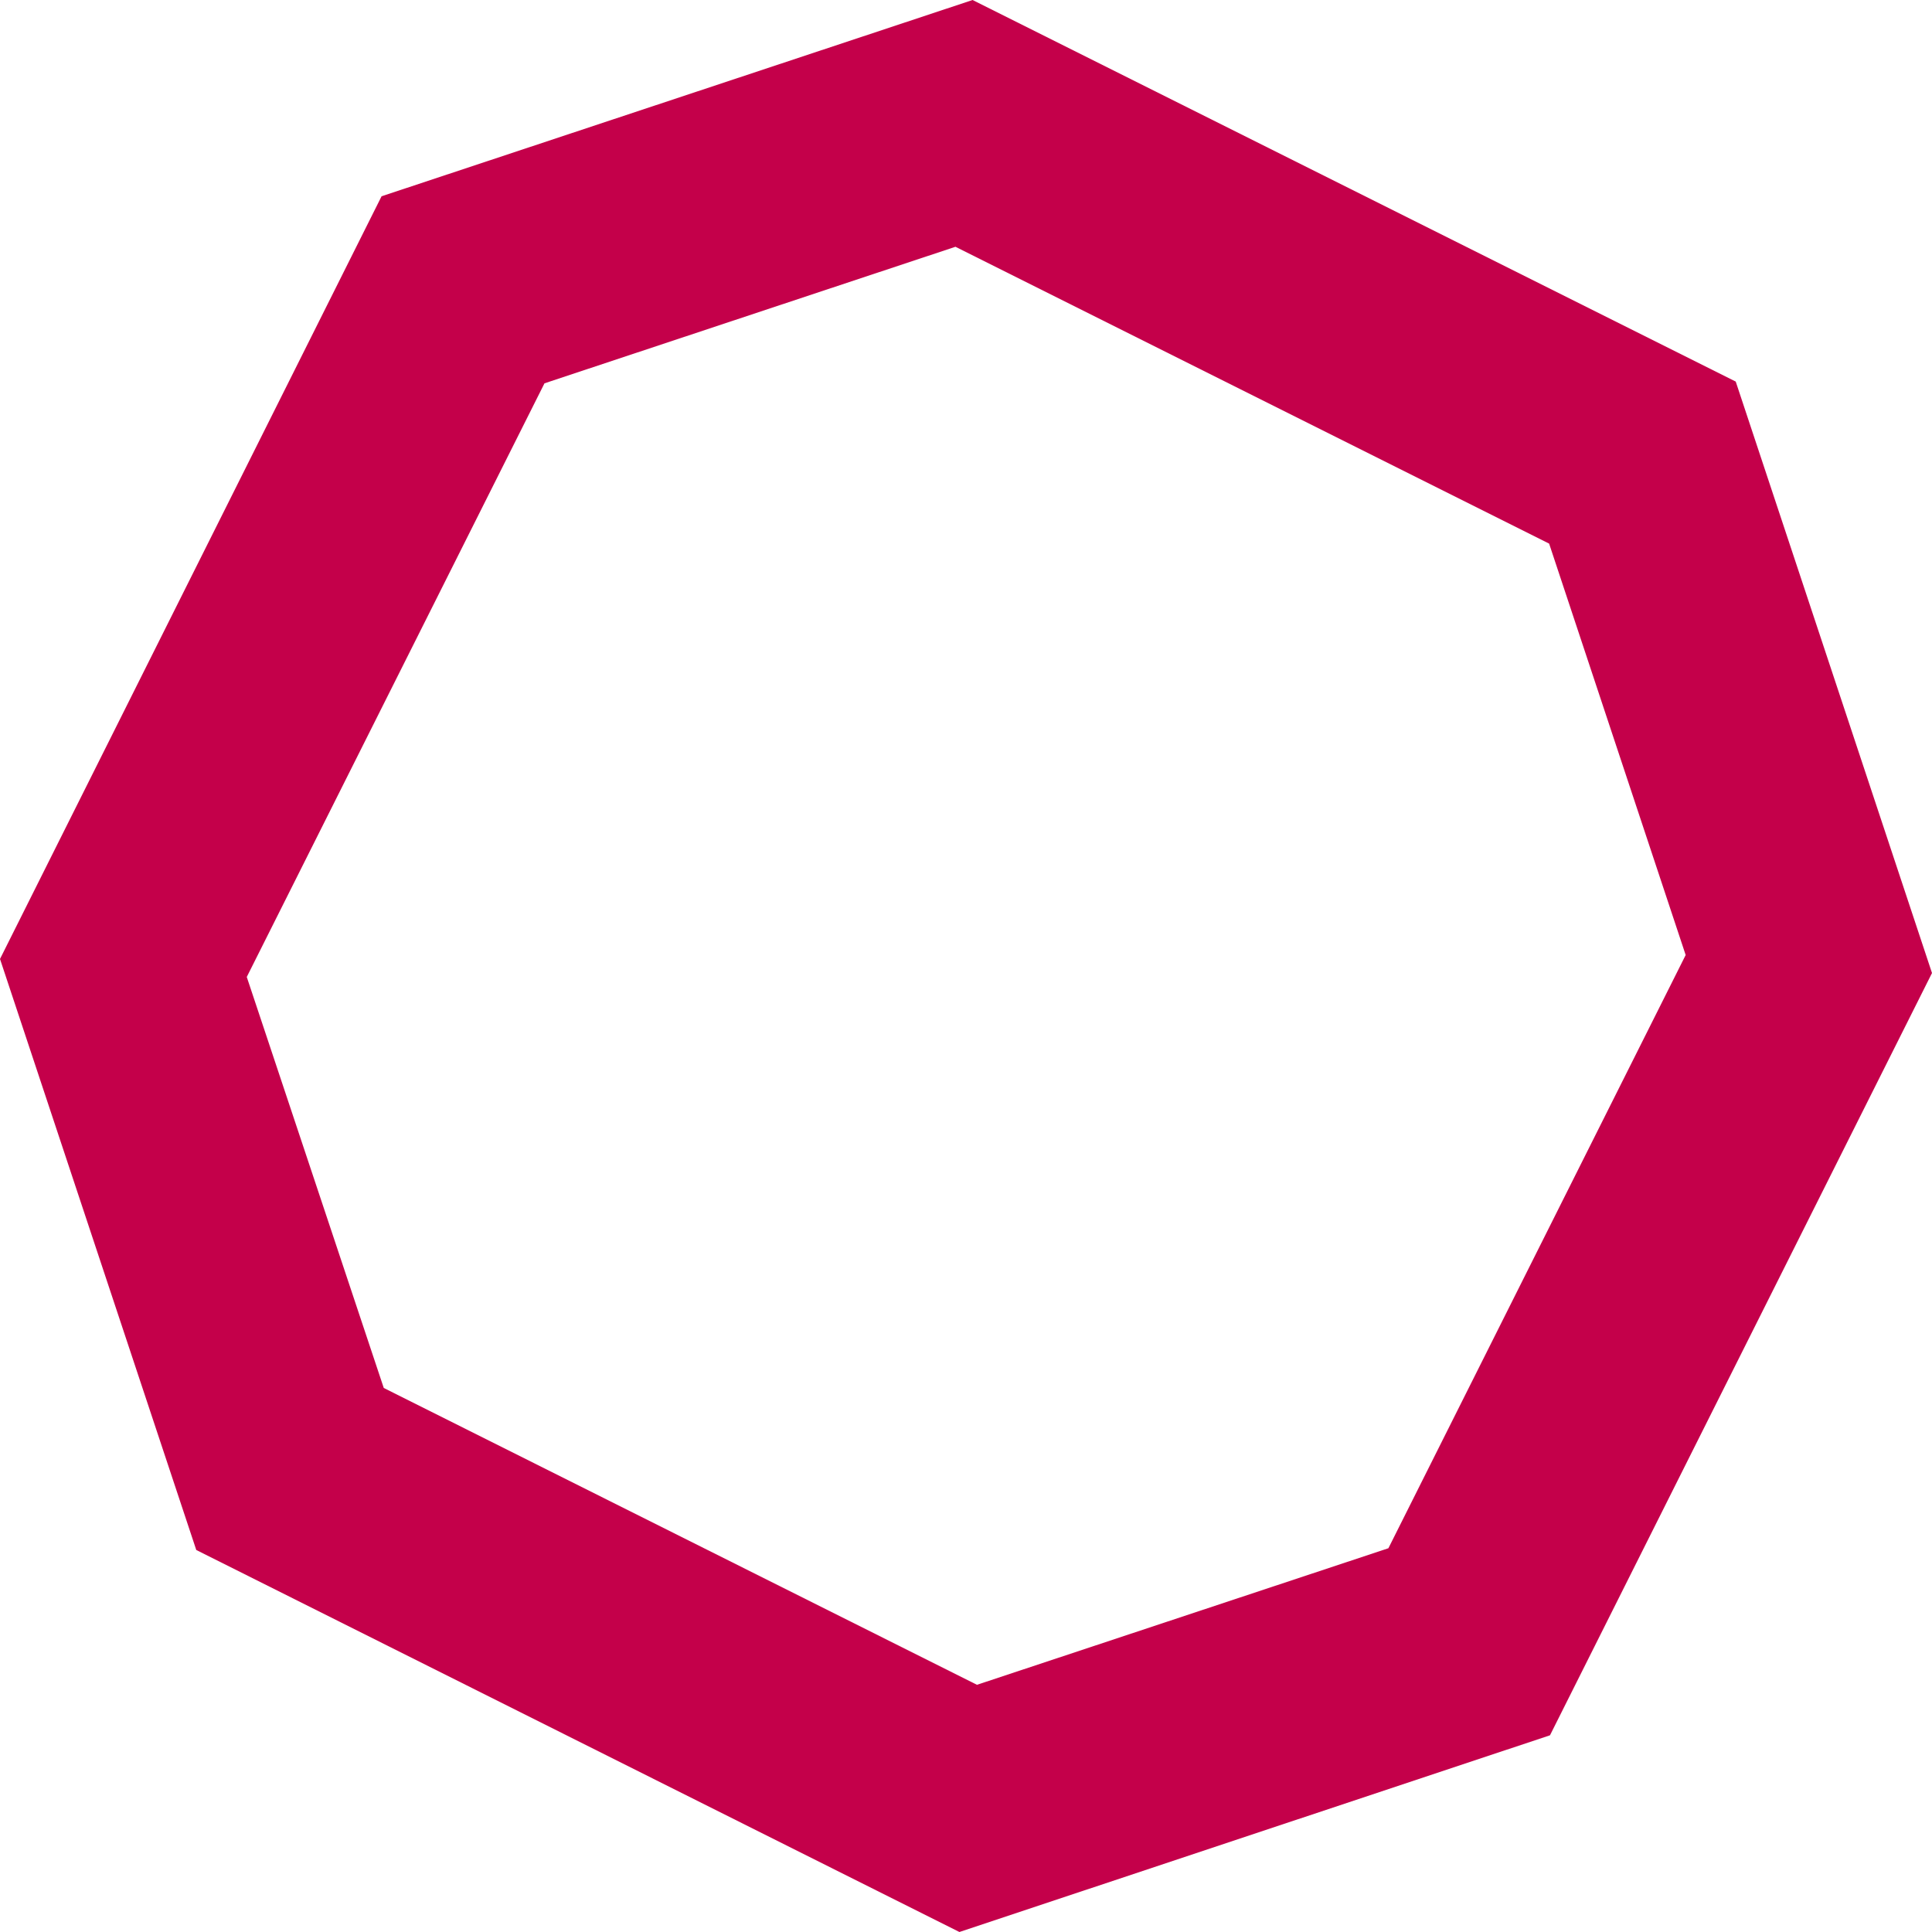
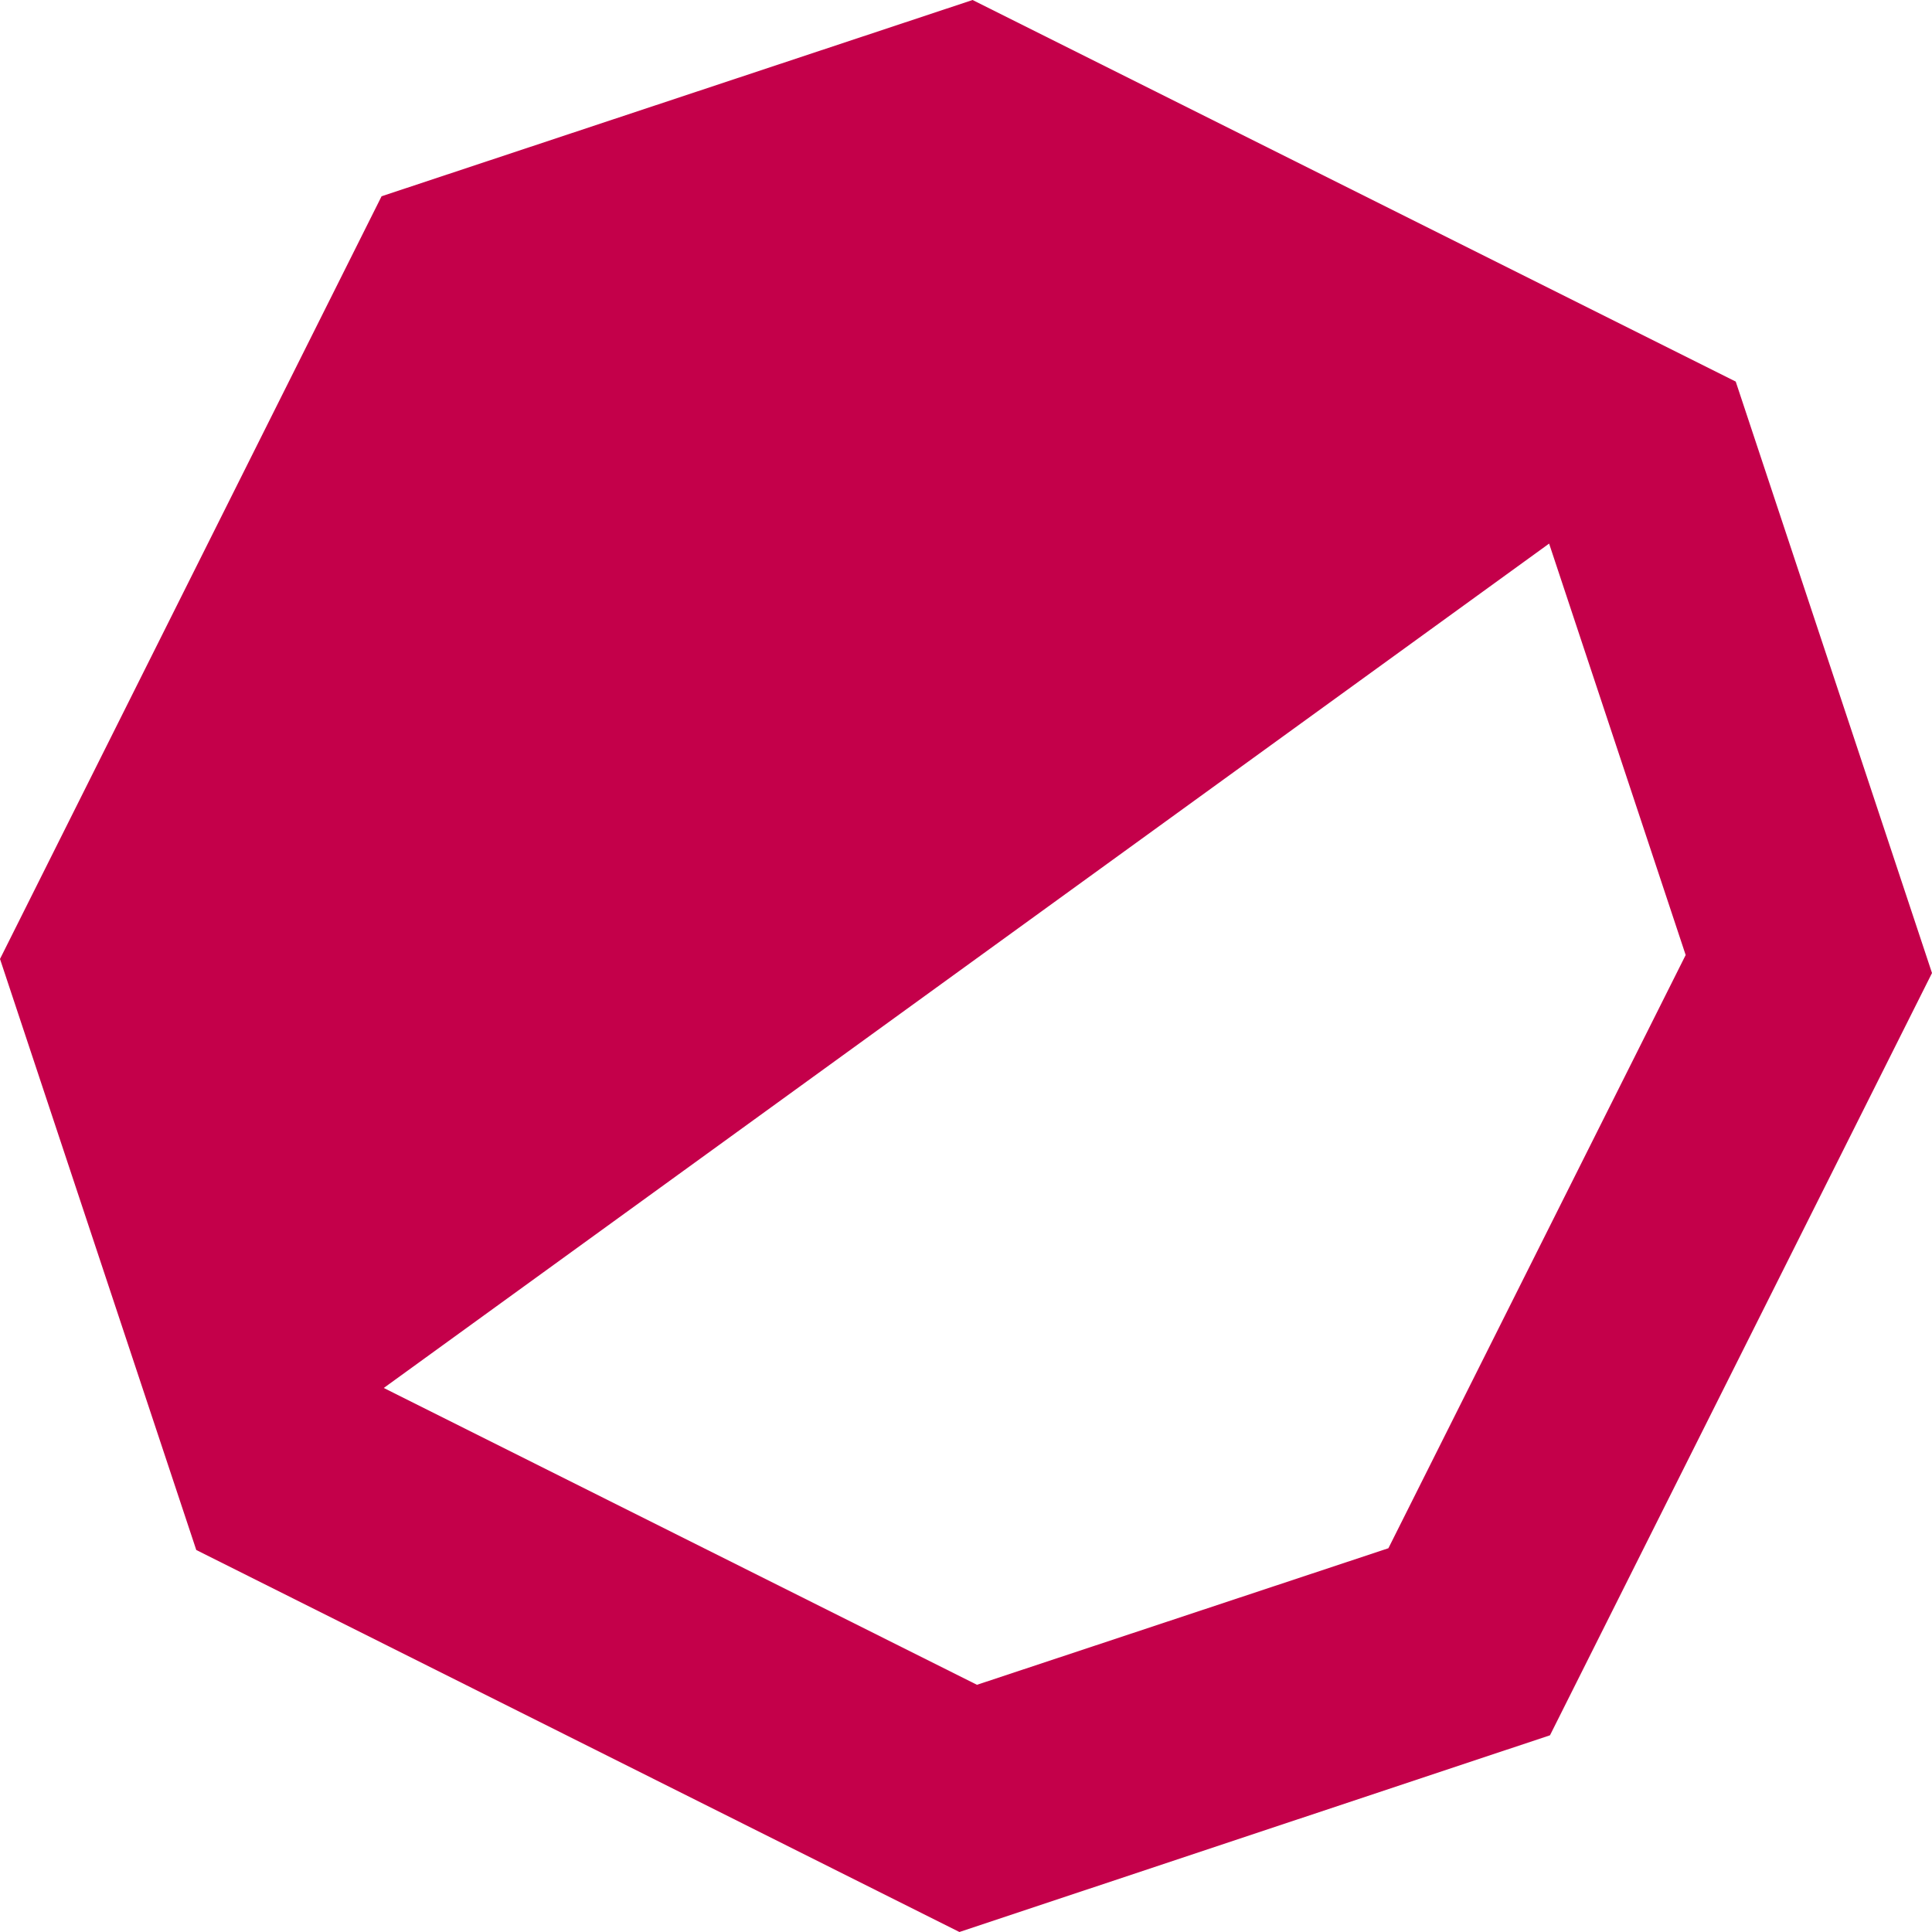
<svg xmlns="http://www.w3.org/2000/svg" id="Calque_1" data-name="Calque 1" width="44" height="44" viewBox="0 0 44 44">
-   <path id="Tracé_5" data-name="Tracé 5" d="M21.85,44,4.47,35.3,0,21.84,8.69,4.47,22.15,0,39.53,8.69,44,22.16,35.3,39.52ZM8.74,31.61l13.51,6.76,9.37-3.11,6.77-13.51-3.11-9.37L21.76,5.62,12.4,8.73,5.62,22.25Z" fill="#c4004a" />
+   <path id="Tracé_5" data-name="Tracé 5" d="M21.85,44,4.47,35.3,0,21.84,8.69,4.47,22.15,0,39.53,8.69,44,22.16,35.3,39.52ZM8.74,31.61l13.51,6.76,9.37-3.11,6.77-13.51-3.11-9.37Z" fill="#c4004a" />
</svg>